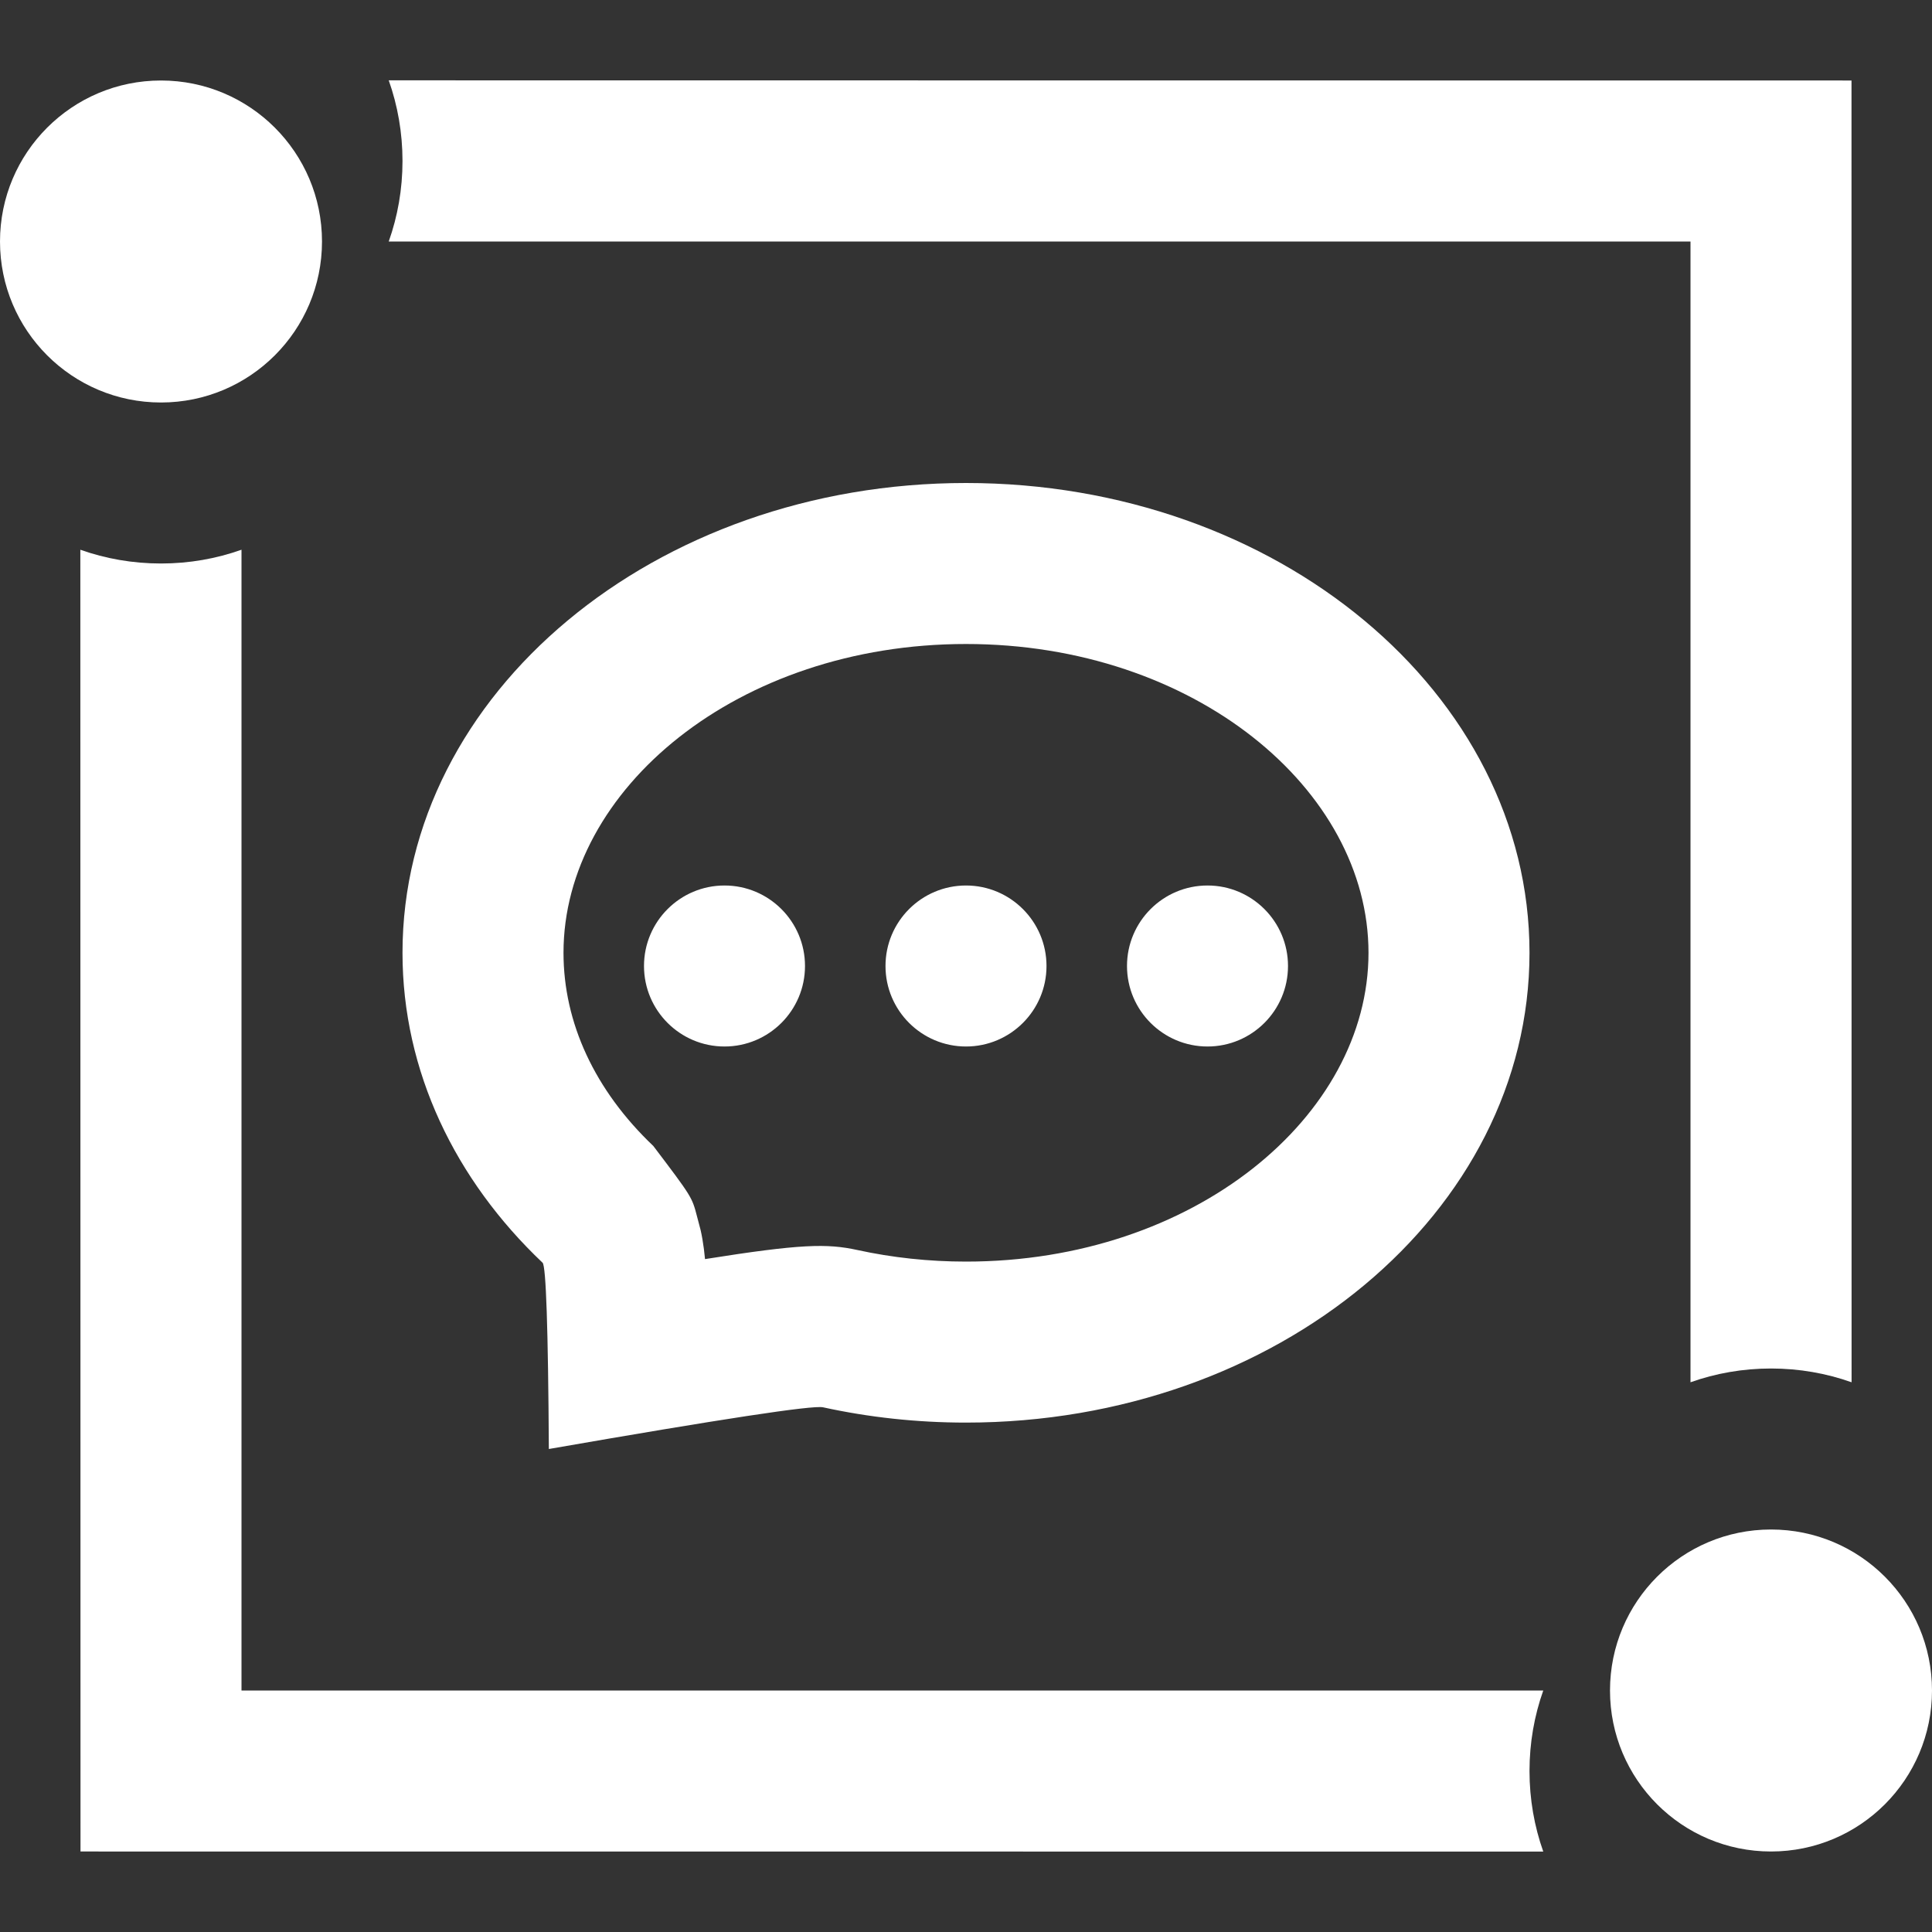
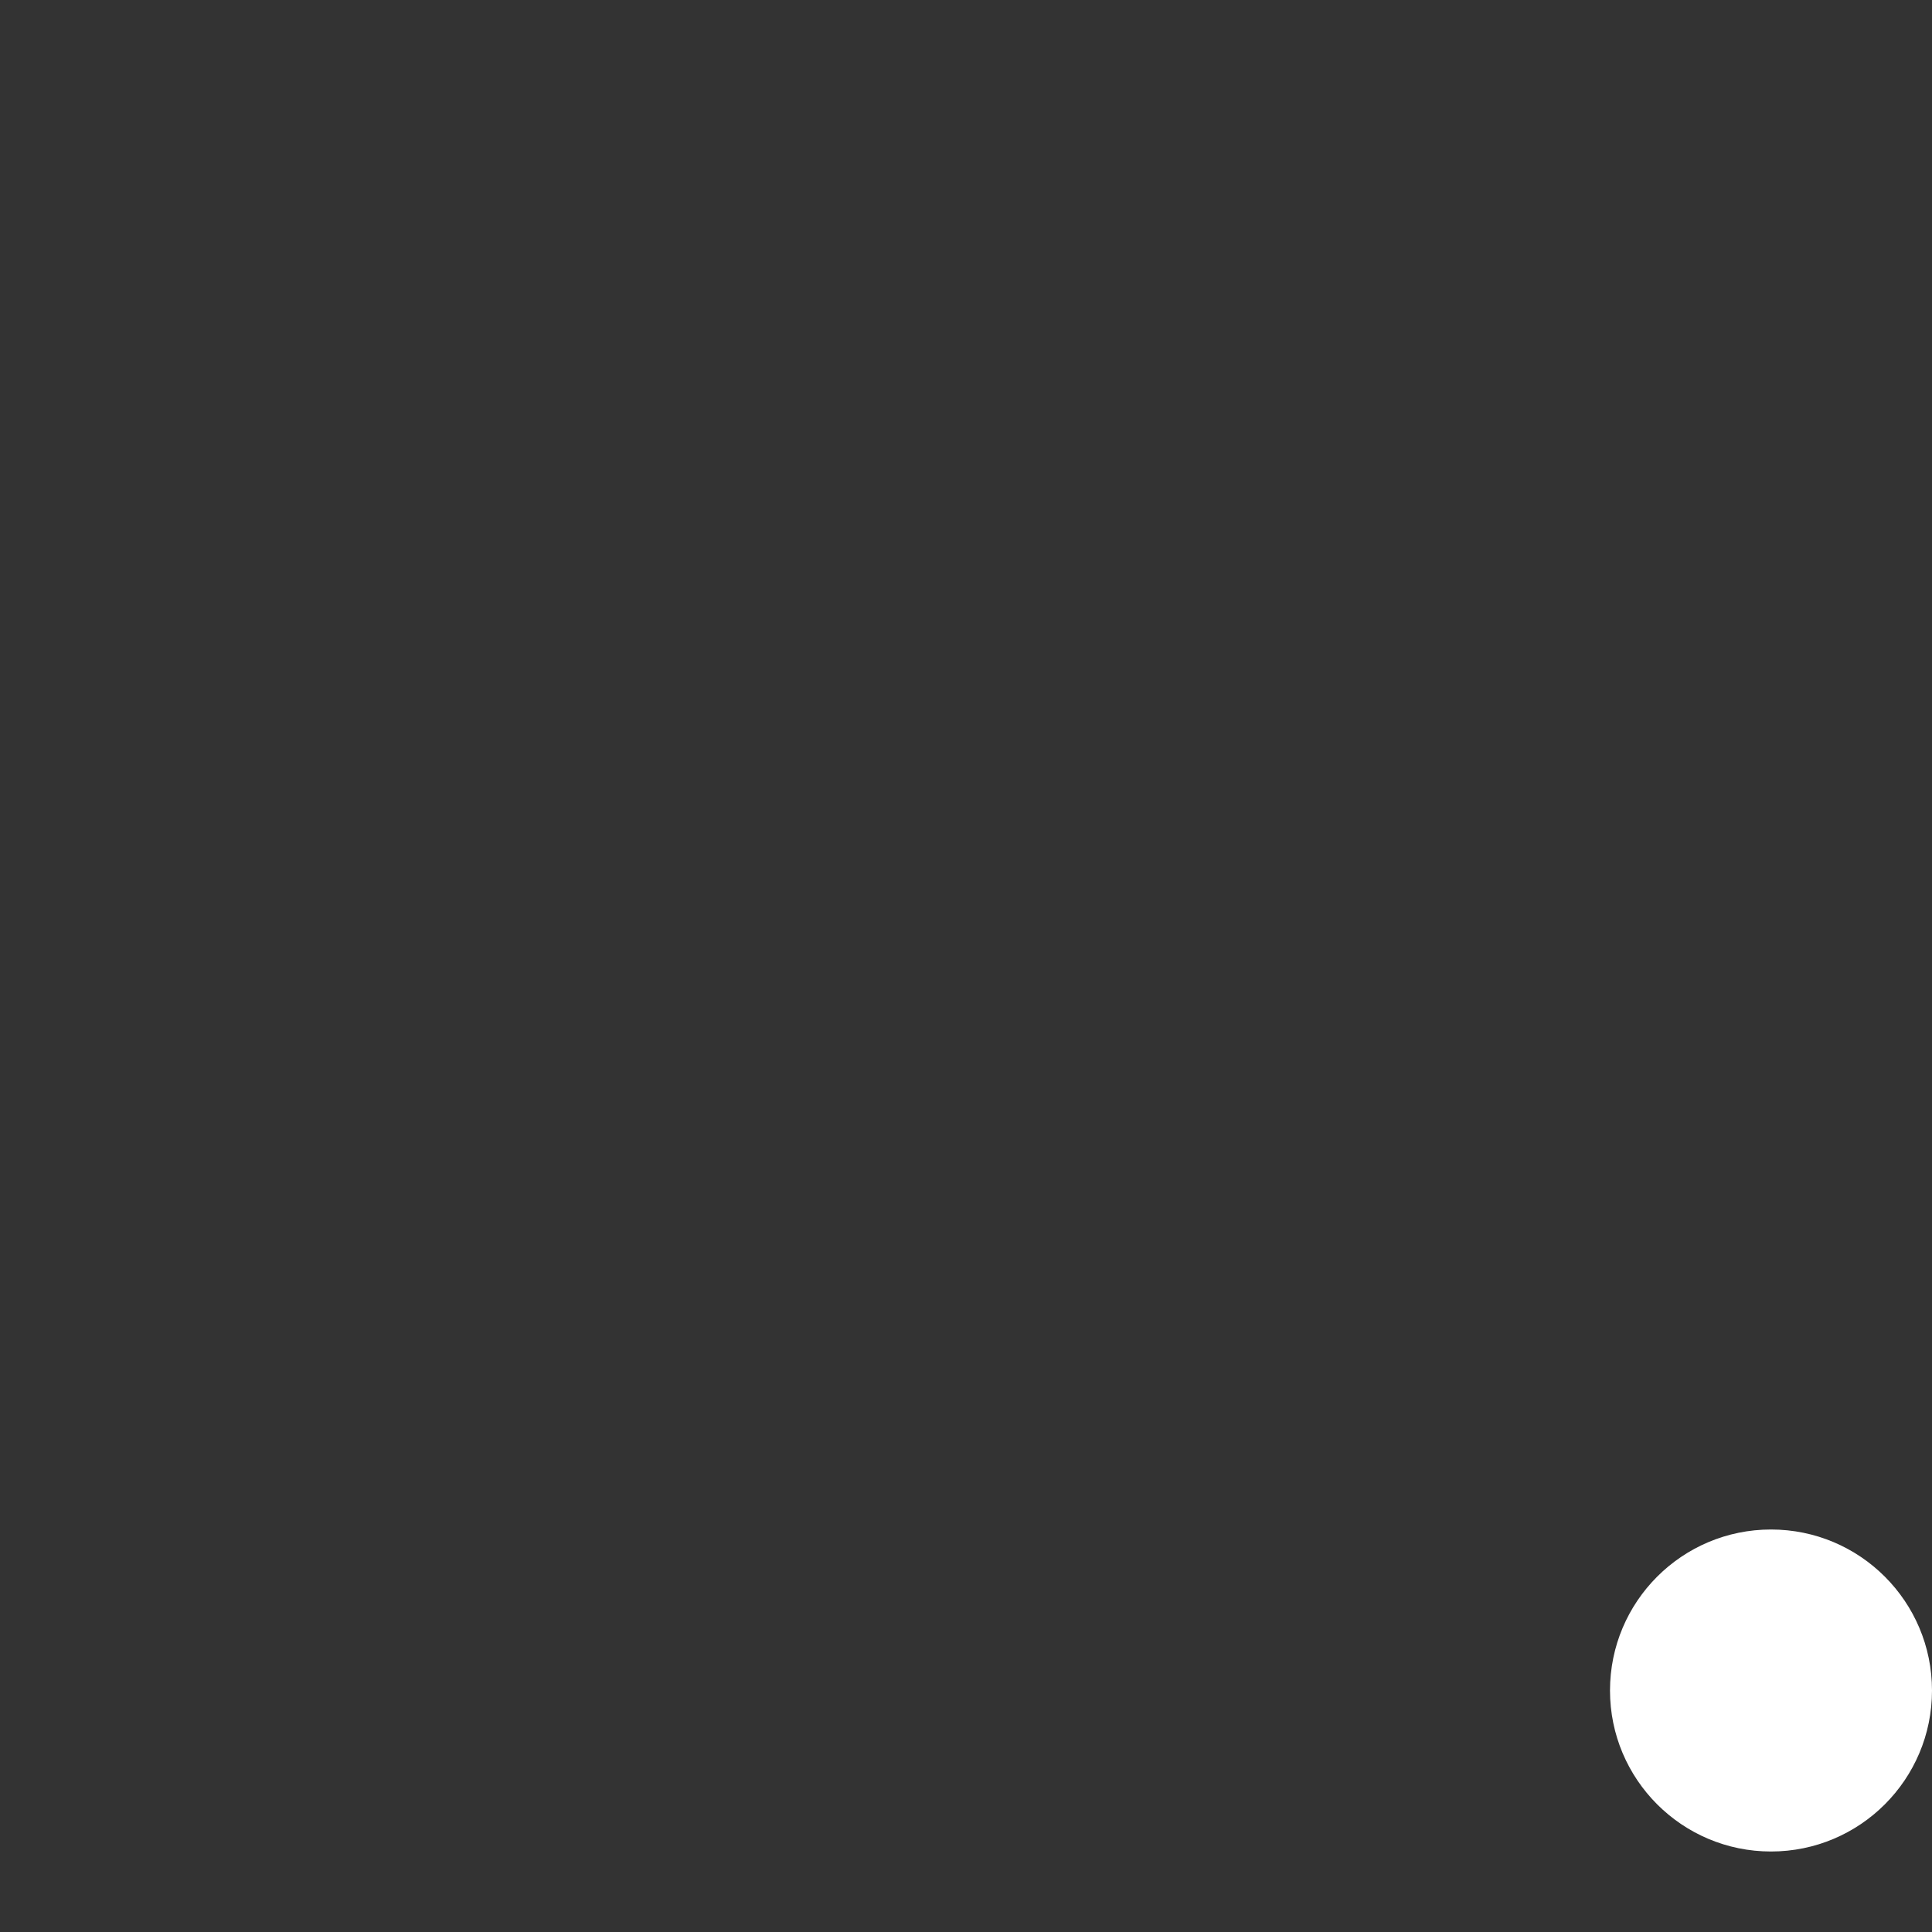
<svg xmlns="http://www.w3.org/2000/svg" width="24" height="24" viewBox="0 0 24 24" fill="none">
  <rect x="0" y="0" width="24" height="24" fill="#333333" stroke="none" />
-   <path d="M0.998 6.829C1.311 6.94 1.649 7 2 7C2.351 7 2.687 6.94 3 6.829L3 21L19.171 21C19.06 21.313 19 21.649 19 22C19 22.351 19.06 22.688 19.171 23.001L1 23L0.998 6.829ZM4.829 0.998L23 1L23.001 17.171C22.688 17.06 22.351 17 22 17C21.649 17 21.313 17.06 21 17.171L21 3L4.829 3C4.94 2.687 5 2.351 5 2C5 1.649 4.94 1.311 4.829 0.998Z" fill="white" />
  <circle cx="22" cy="21" r="2" fill="white" />
-   <circle cx="2" cy="3" r="2" fill="white" />
-   <path d="M12 6C15.866 6 19 8.613 19 11.836C19 15.059 15.866 17.672 12 17.672C11.386 17.672 10.791 17.606 10.224 17.482C10.096 17.454 8.961 17.627 6.818 18C6.809 16.498 6.783 15.727 6.74 15.686C5.657 14.659 5 13.311 5 11.836C5 8.613 8.134 6 12 6ZM12 8C9.166 8 7 9.806 7 11.836C7 12.704 7.387 13.543 8.116 14.236C8.596 14.87 8.596 14.87 8.659 15.112C8.707 15.29 8.707 15.29 8.726 15.395C8.74 15.476 8.75 15.555 8.758 15.641C9.945 15.452 10.274 15.446 10.65 15.528C11.085 15.623 11.538 15.672 12 15.672C14.834 15.672 17 13.866 17 11.836C17 9.806 14.834 8 12 8ZM9 11C9.552 11 10 11.448 10 12C10 12.552 9.552 13 9 13C8.448 13 8 12.552 8 12C8 11.448 8.448 11 9 11ZM12 11C12.552 11 13 11.448 13 12C13 12.552 12.552 13 12 13C11.448 13 11 12.552 11 12C11 11.448 11.448 11 12 11ZM15 11C15.552 11 16 11.448 16 12C16 12.552 15.552 13 15 13C14.448 13 14 12.552 14 12C14 11.448 14.448 11 15 11Z" fill="white" />
</svg>